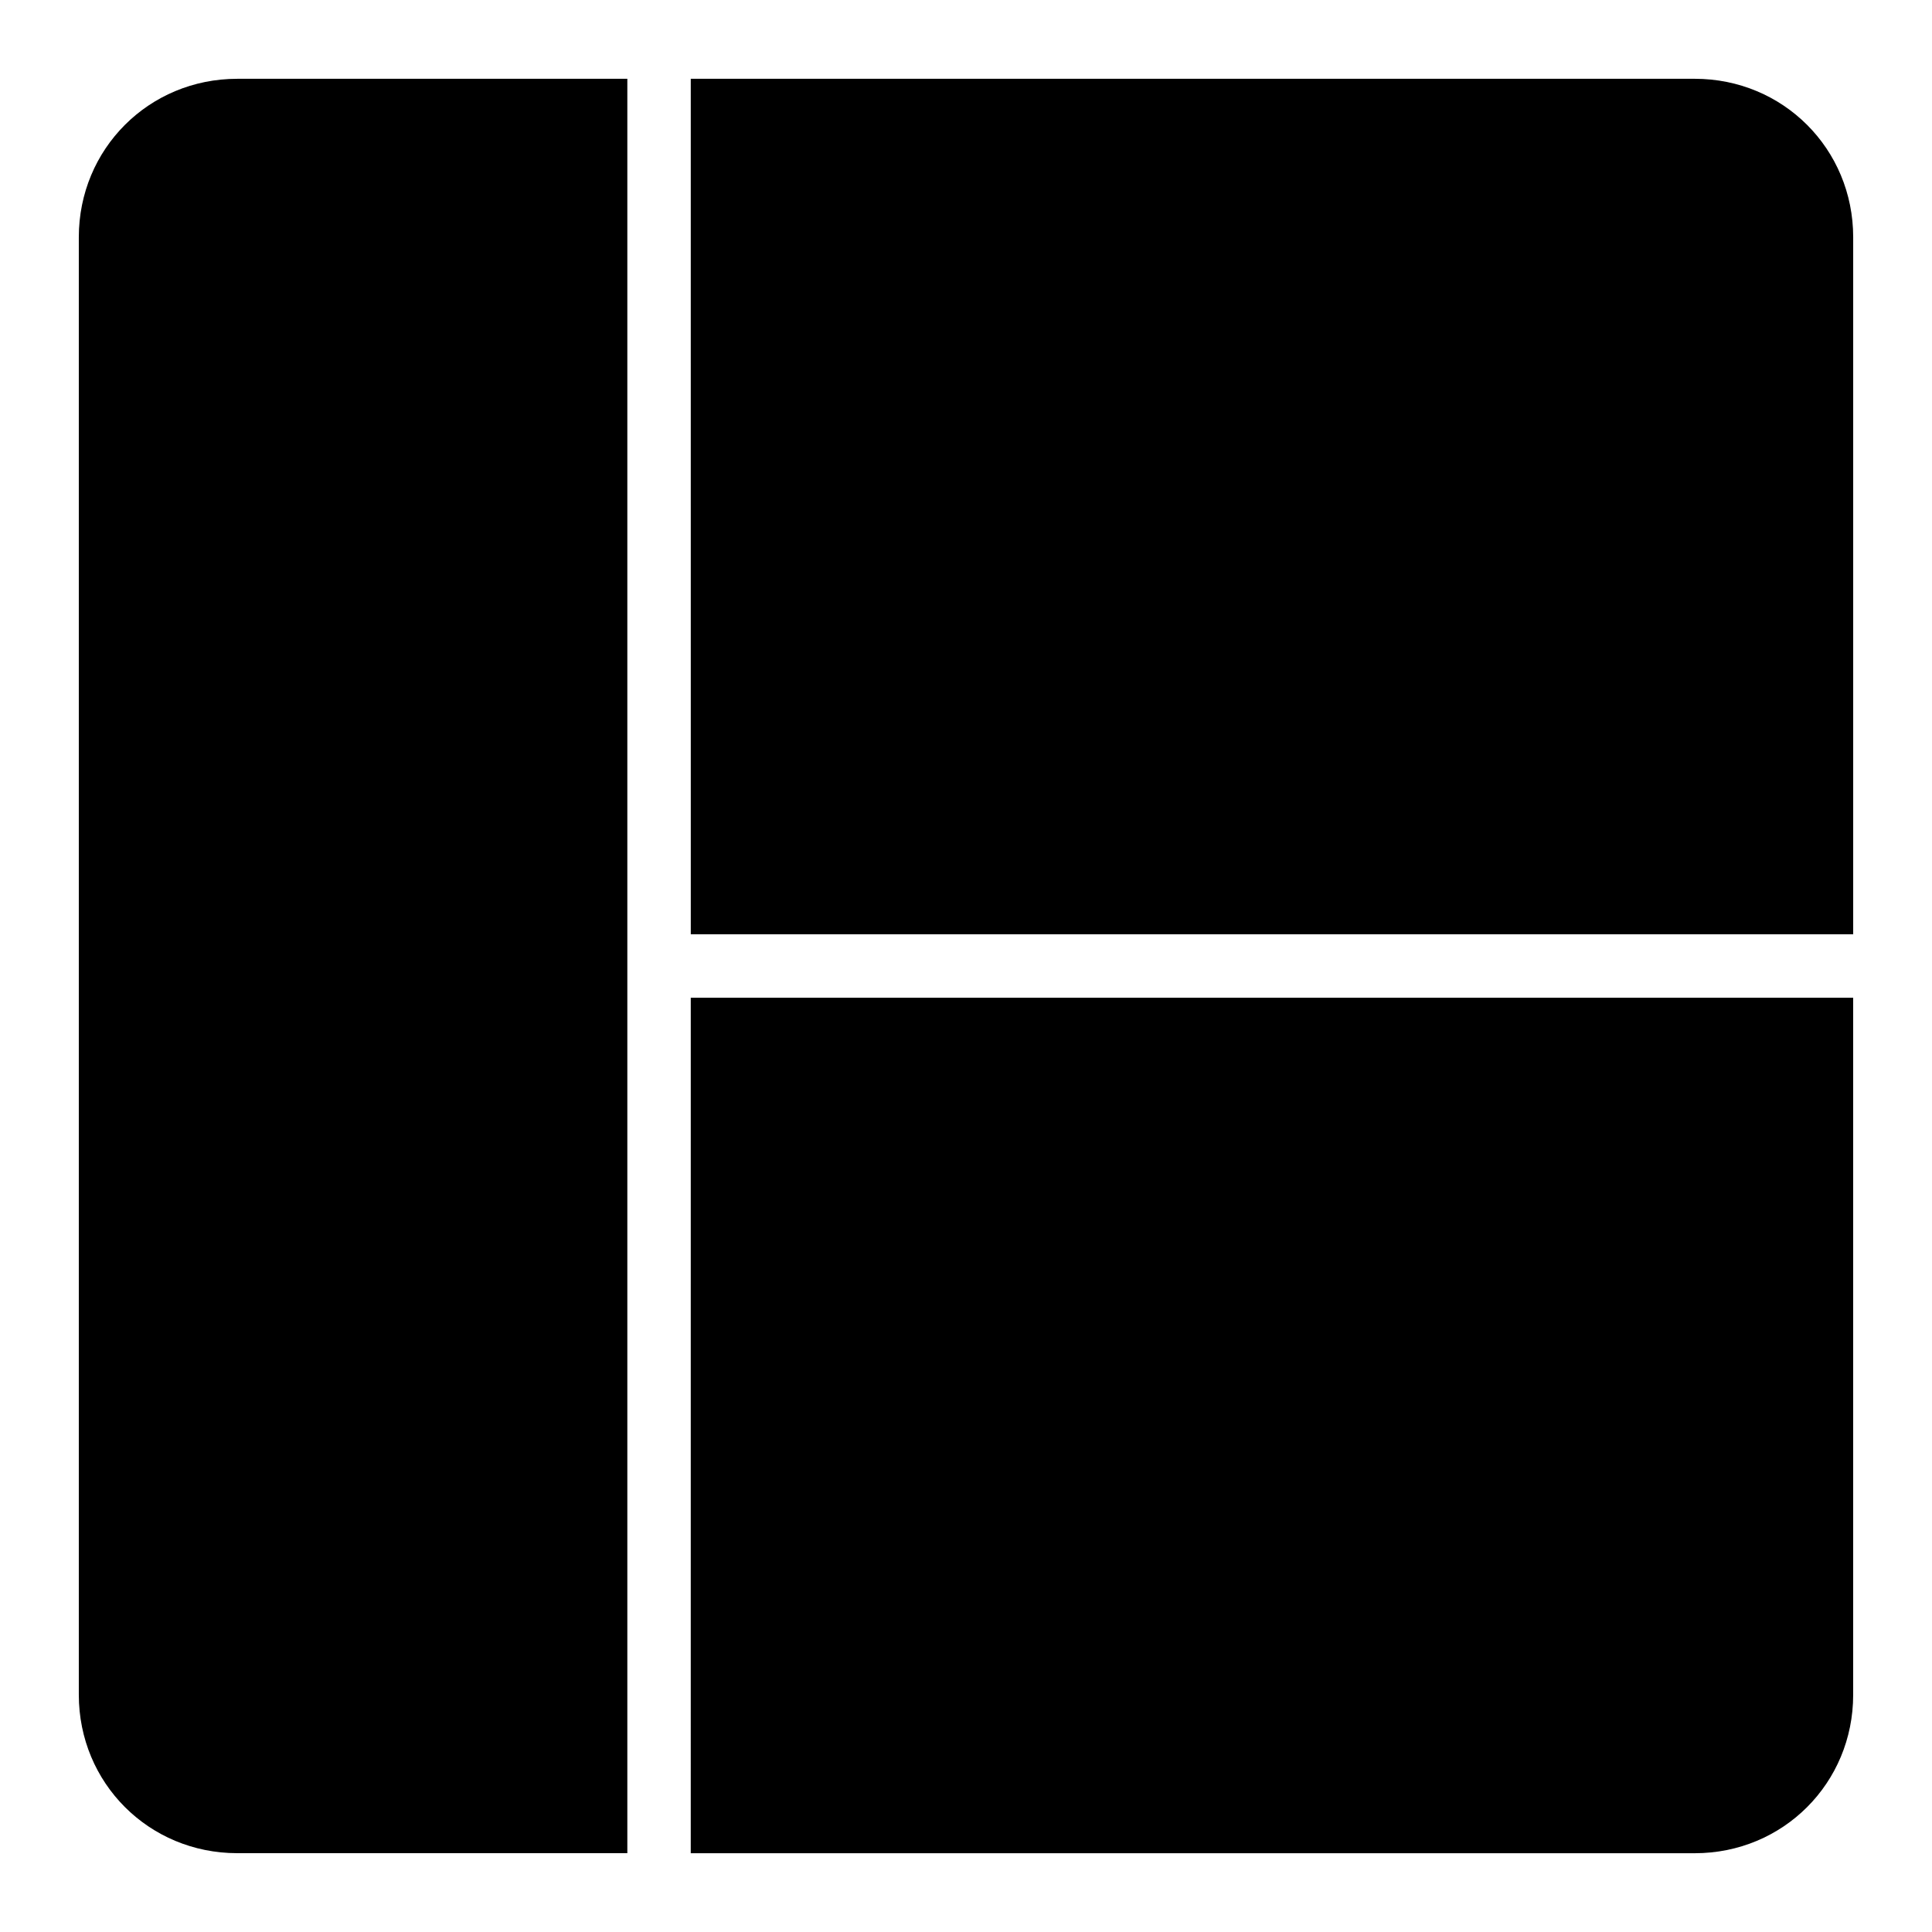
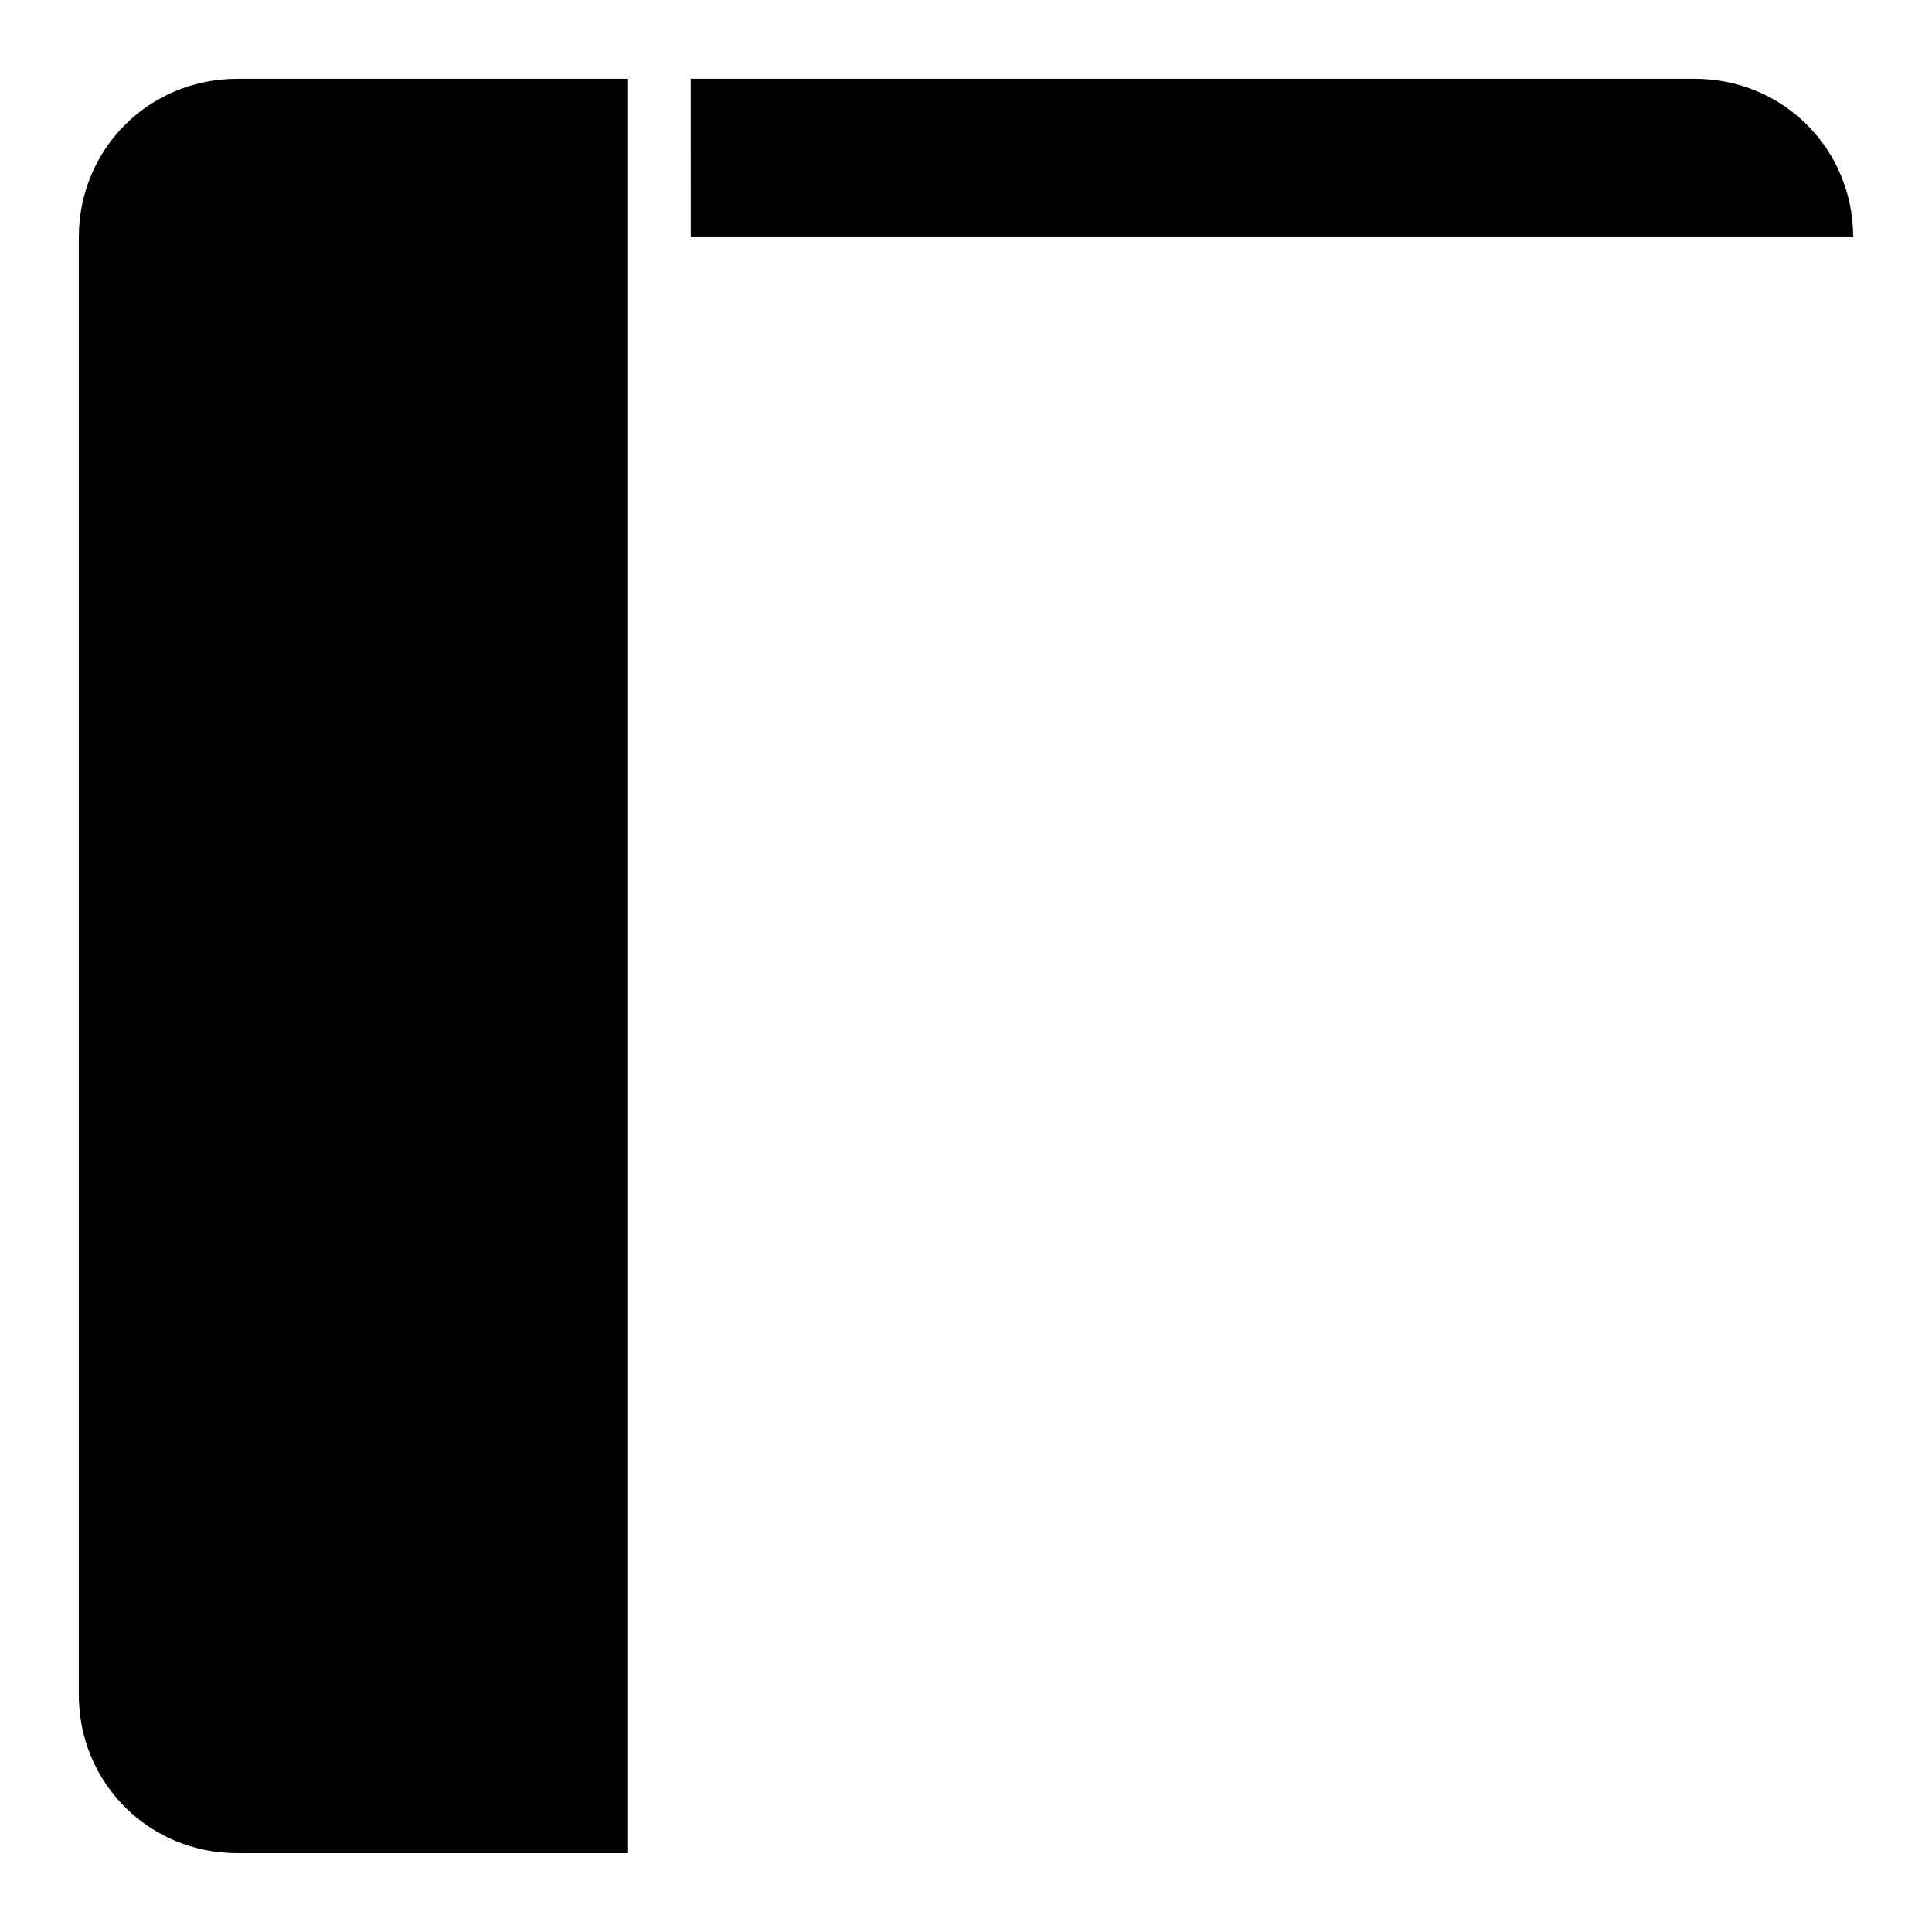
<svg xmlns="http://www.w3.org/2000/svg" fill="#000000" width="800px" height="800px" version="1.1" viewBox="144 144 512 512">
  <g fill-rule="evenodd">
    <path d="m206.87 164.88h103.38v470.23h-103.38c-23.402 0-41.984-18.578-41.984-41.984v-386.26c0-23.406 18.578-41.984 41.984-41.984z" />
-     <path d="m327.06 164.88h266.07c23.402 0 41.984 18.578 41.984 41.984v184.73h-308.05z" />
-     <path d="m327.06 408.41h308.05v184.73c0 23.402-18.578 41.984-41.984 41.984h-266.07z" />
+     <path d="m327.06 164.88h266.07c23.402 0 41.984 18.578 41.984 41.984h-308.05z" />
  </g>
</svg>